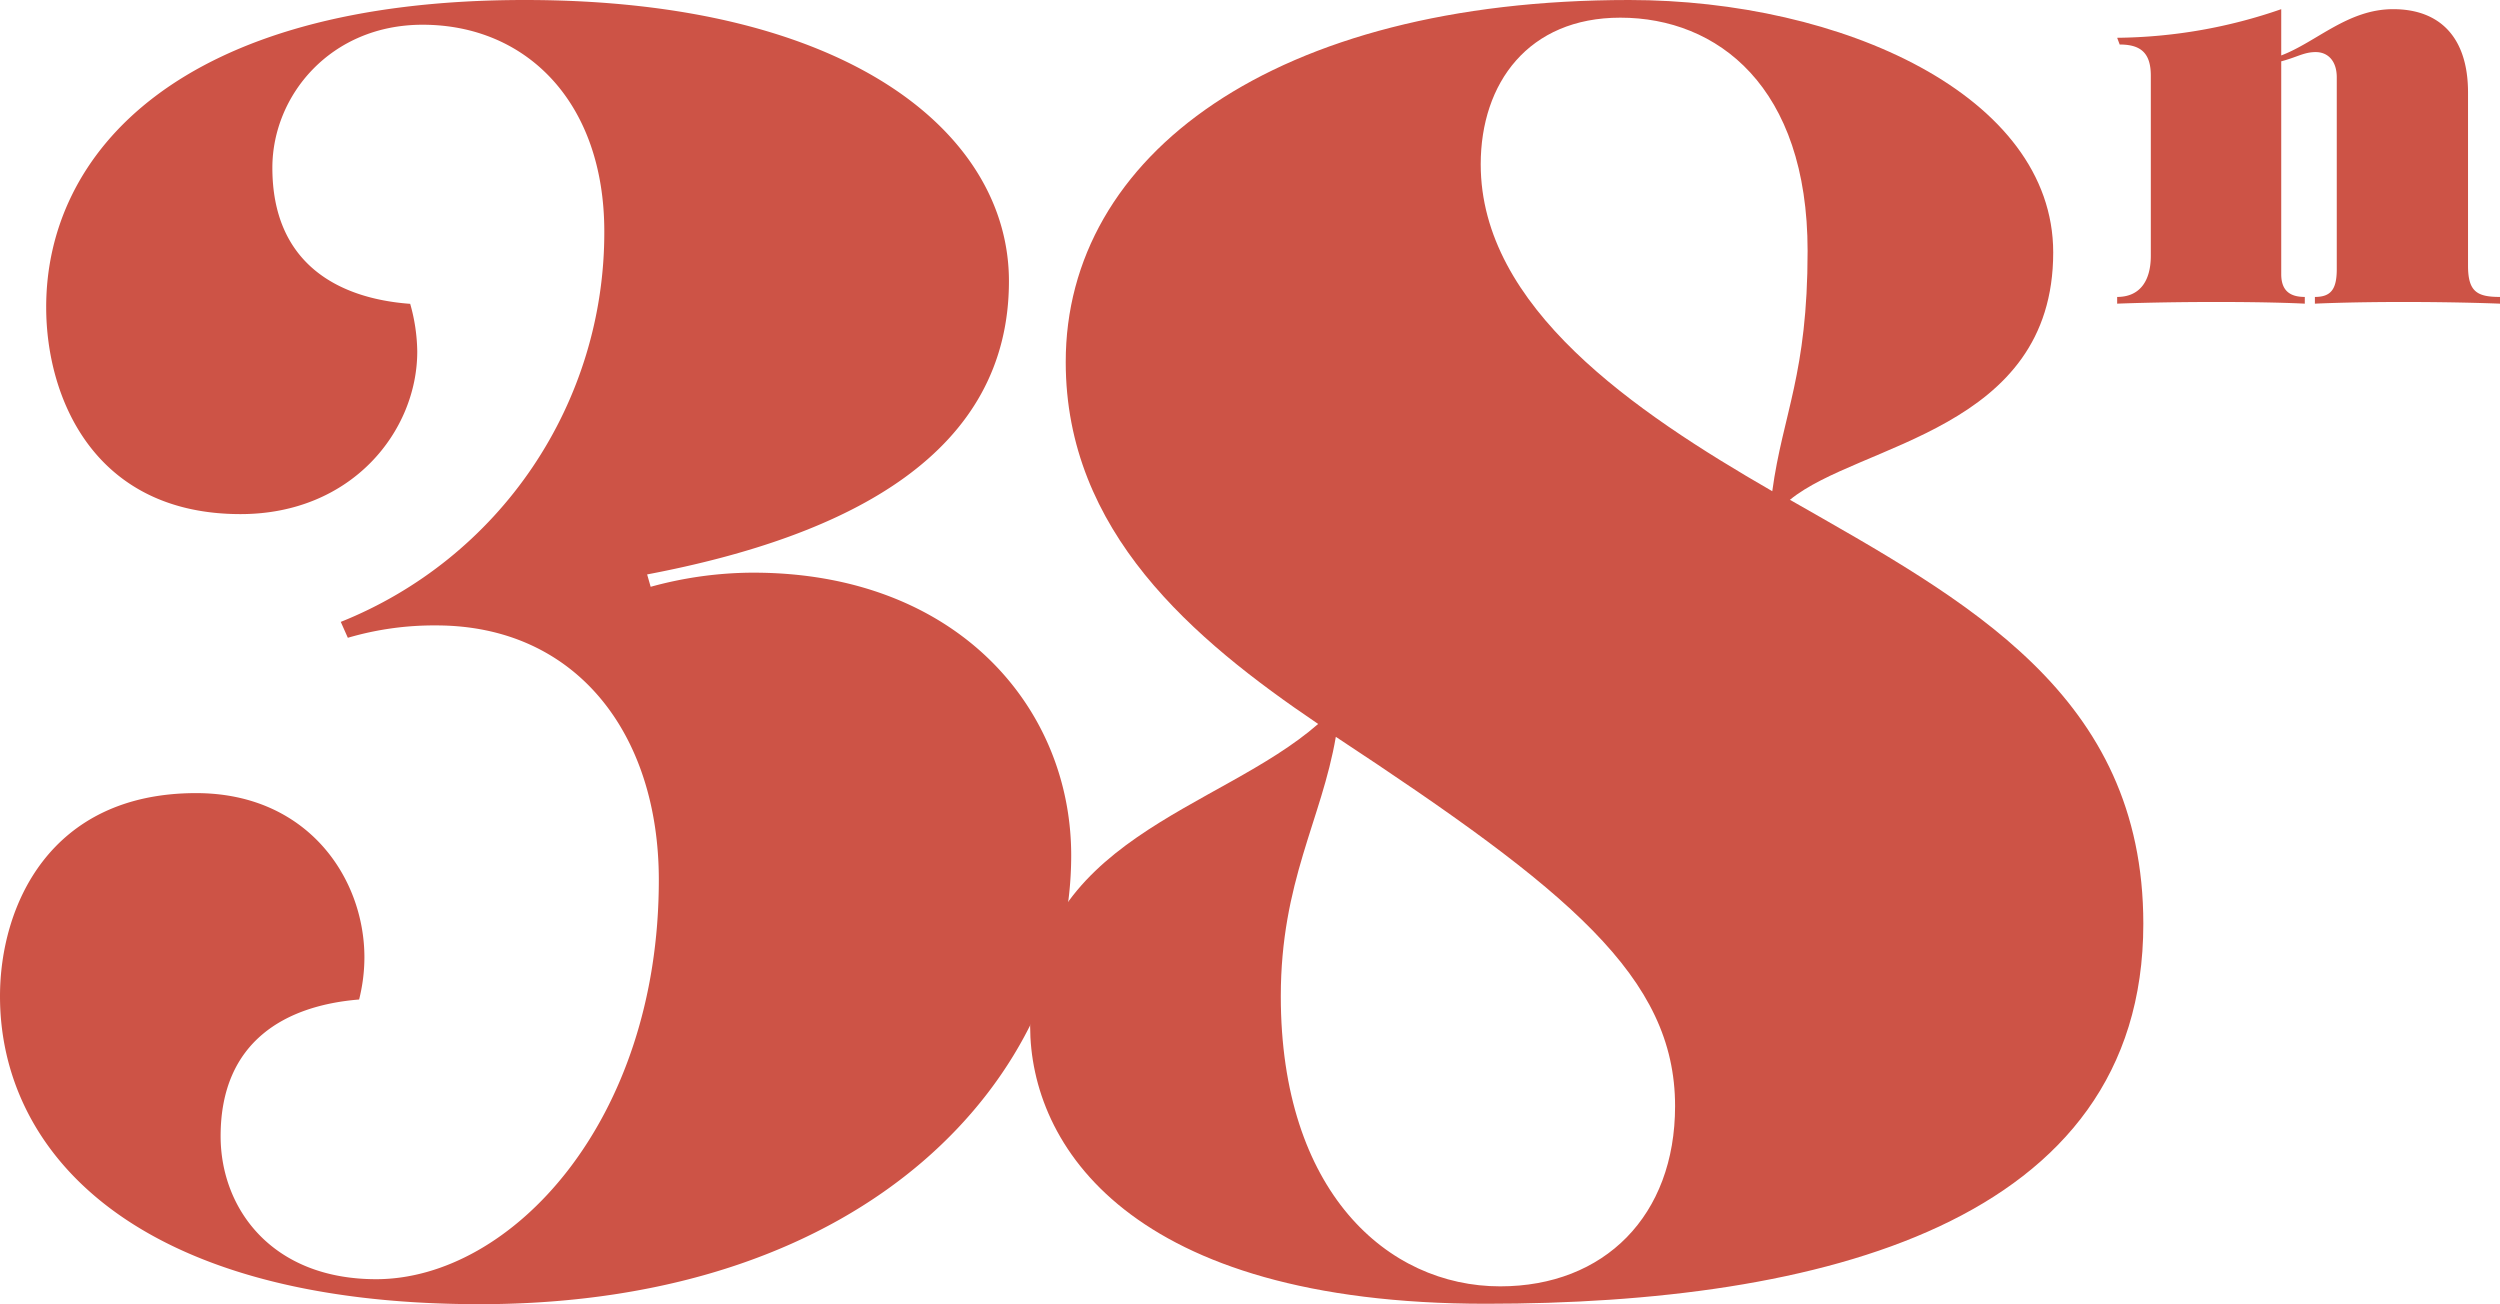
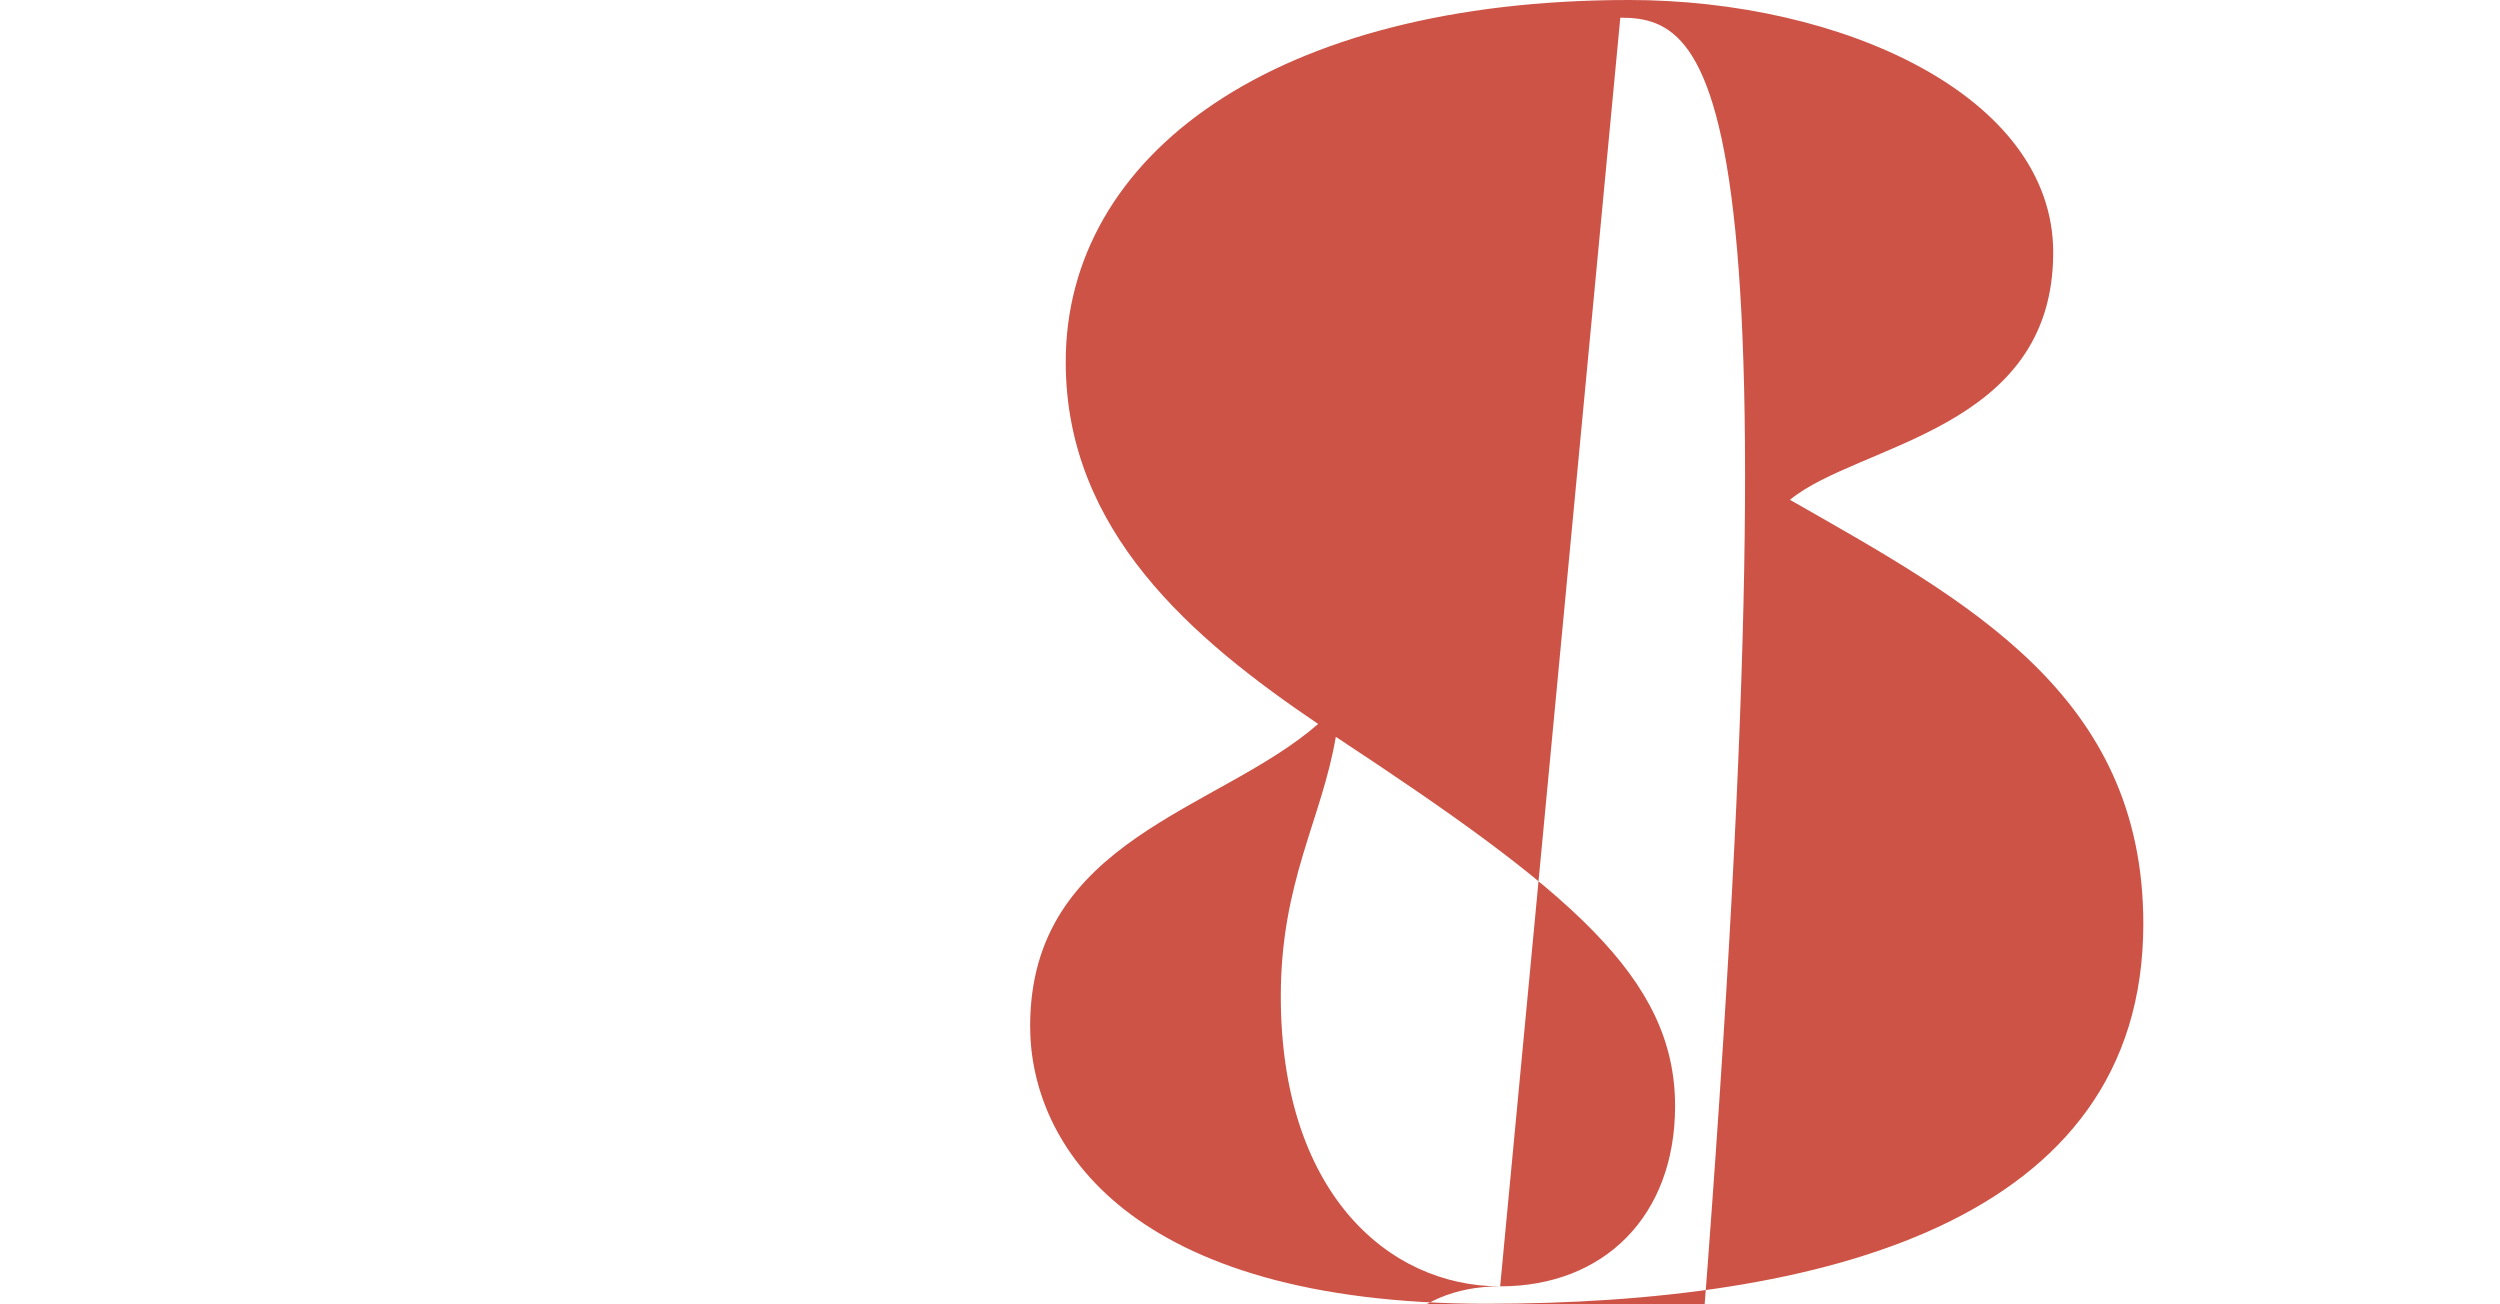
<svg xmlns="http://www.w3.org/2000/svg" id="Layer_1" data-name="Layer 1" viewBox="0 0 297.12 154.98">
  <title>38-logo</title>
-   <path d="M123.69,40c0,20.37-18.69,30.24-43,34.86l.42,1.47a46.11,46.11,0,0,1,12.18-1.68c24.15,0,37.8,16,37.8,33.6,0,25.83-23.52,53.34-70.35,53.34C19.53,161.57,3.78,143.3,3.78,125c0-10.71,5.88-24.15,23.31-24.15,13.23,0,20,10.08,20,19.53a20.71,20.71,0,0,1-.63,5C37.8,126.08,30,130.28,30,141.62c0,8.61,6.09,17,18.48,17,16,0,33.6-18.69,33.6-47.46,0-17.43-9.87-30.24-26.46-30.24a36.3,36.3,0,0,0-10.5,1.47l-.84-1.89A49.84,49.84,0,0,0,75.6,34.1C75.6,18.77,66.36,9.53,54,9.53c-10.92,0-17.85,8.4-17.85,17,0,11.34,7.77,15.54,16.38,16.17a21.55,21.55,0,0,1,.84,5.67c0,9.45-7.77,19.32-21,19.32-17.43,0-23.1-13.86-23.1-24.57C9.24,24.86,25,6.59,66.15,6.59,104.79,6.59,123.69,22.55,123.69,40Z" transform="translate(-3.78 -6.59)" style="fill:#cd5346" />
-   <path d="M197.4,6.59c25.2,0,50.4,11.34,50.4,30,0,21.21-23.1,22.68-31.29,29.4,21,12,42,23.1,42,50.4,0,35.7-38.64,45.15-78.12,45.15-42.42,0-54.18-18.9-54.18-33,0-22.26,22.47-25.62,34.23-35.91-14.91-10.08-30-22.89-30-43C130.41,25.07,155.19,6.59,197.4,6.59ZM182.07,159.47c12.39,0,20.79-8.4,20.79-21.42,0-15.33-12.6-25.62-40.32-43.89C160.86,104,156,111.38,156,125,156,148.13,168.63,159.47,182.07,159.47ZM196.35,8.69c-10.92,0-16.59,7.77-16.59,17.43,0,17,18.27,29.4,34.65,38.85,1.26-9.24,4.2-13.86,4.2-28.56C218.61,16.88,207.9,8.69,196.35,8.69Z" transform="translate(-3.78 -6.59)" style="fill:#cd5346" />
-   <path d="M277.7,42.68s-3.4-.2-10.5-.2-11.8.2-11.8.2v-.8c2.7,0,4-1.9,4-4.9V15.58c0-2.7-1.2-3.7-3.7-3.7l-.3-.8a61,61,0,0,0,19.5-3.4v5.5c4.2-1.6,7.9-5.5,13.3-5.5,5.6,0,8.9,3.4,8.9,9.9v20.6c0,3.1,1.1,3.7,3.8,3.7v.8s-4.6-.2-11.5-.2c-6.6,0-10.5.2-10.5.2v-.8c1.9,0,2.6-.9,2.6-3.3V15.78c0-2-1.1-3-2.5-3s-2.2.6-4.1,1.1v25.3c0,2.1,1.2,2.7,2.8,2.7Z" transform="translate(-3.78 -6.59)" style="fill:#cd5346" />
+   <path d="M197.4,6.59c25.2,0,50.4,11.34,50.4,30,0,21.21-23.1,22.68-31.29,29.4,21,12,42,23.1,42,50.4,0,35.7-38.64,45.15-78.12,45.15-42.42,0-54.18-18.9-54.18-33,0-22.26,22.47-25.62,34.23-35.91-14.91-10.08-30-22.89-30-43C130.41,25.07,155.19,6.59,197.4,6.59ZM182.07,159.47c12.39,0,20.79-8.4,20.79-21.42,0-15.33-12.6-25.62-40.32-43.89C160.86,104,156,111.38,156,125,156,148.13,168.63,159.47,182.07,159.47Zc-10.92,0-16.59,7.77-16.59,17.43,0,17,18.27,29.4,34.65,38.85,1.26-9.24,4.2-13.86,4.2-28.56C218.61,16.88,207.9,8.69,196.35,8.69Z" transform="translate(-3.78 -6.59)" style="fill:#cd5346" />
</svg>